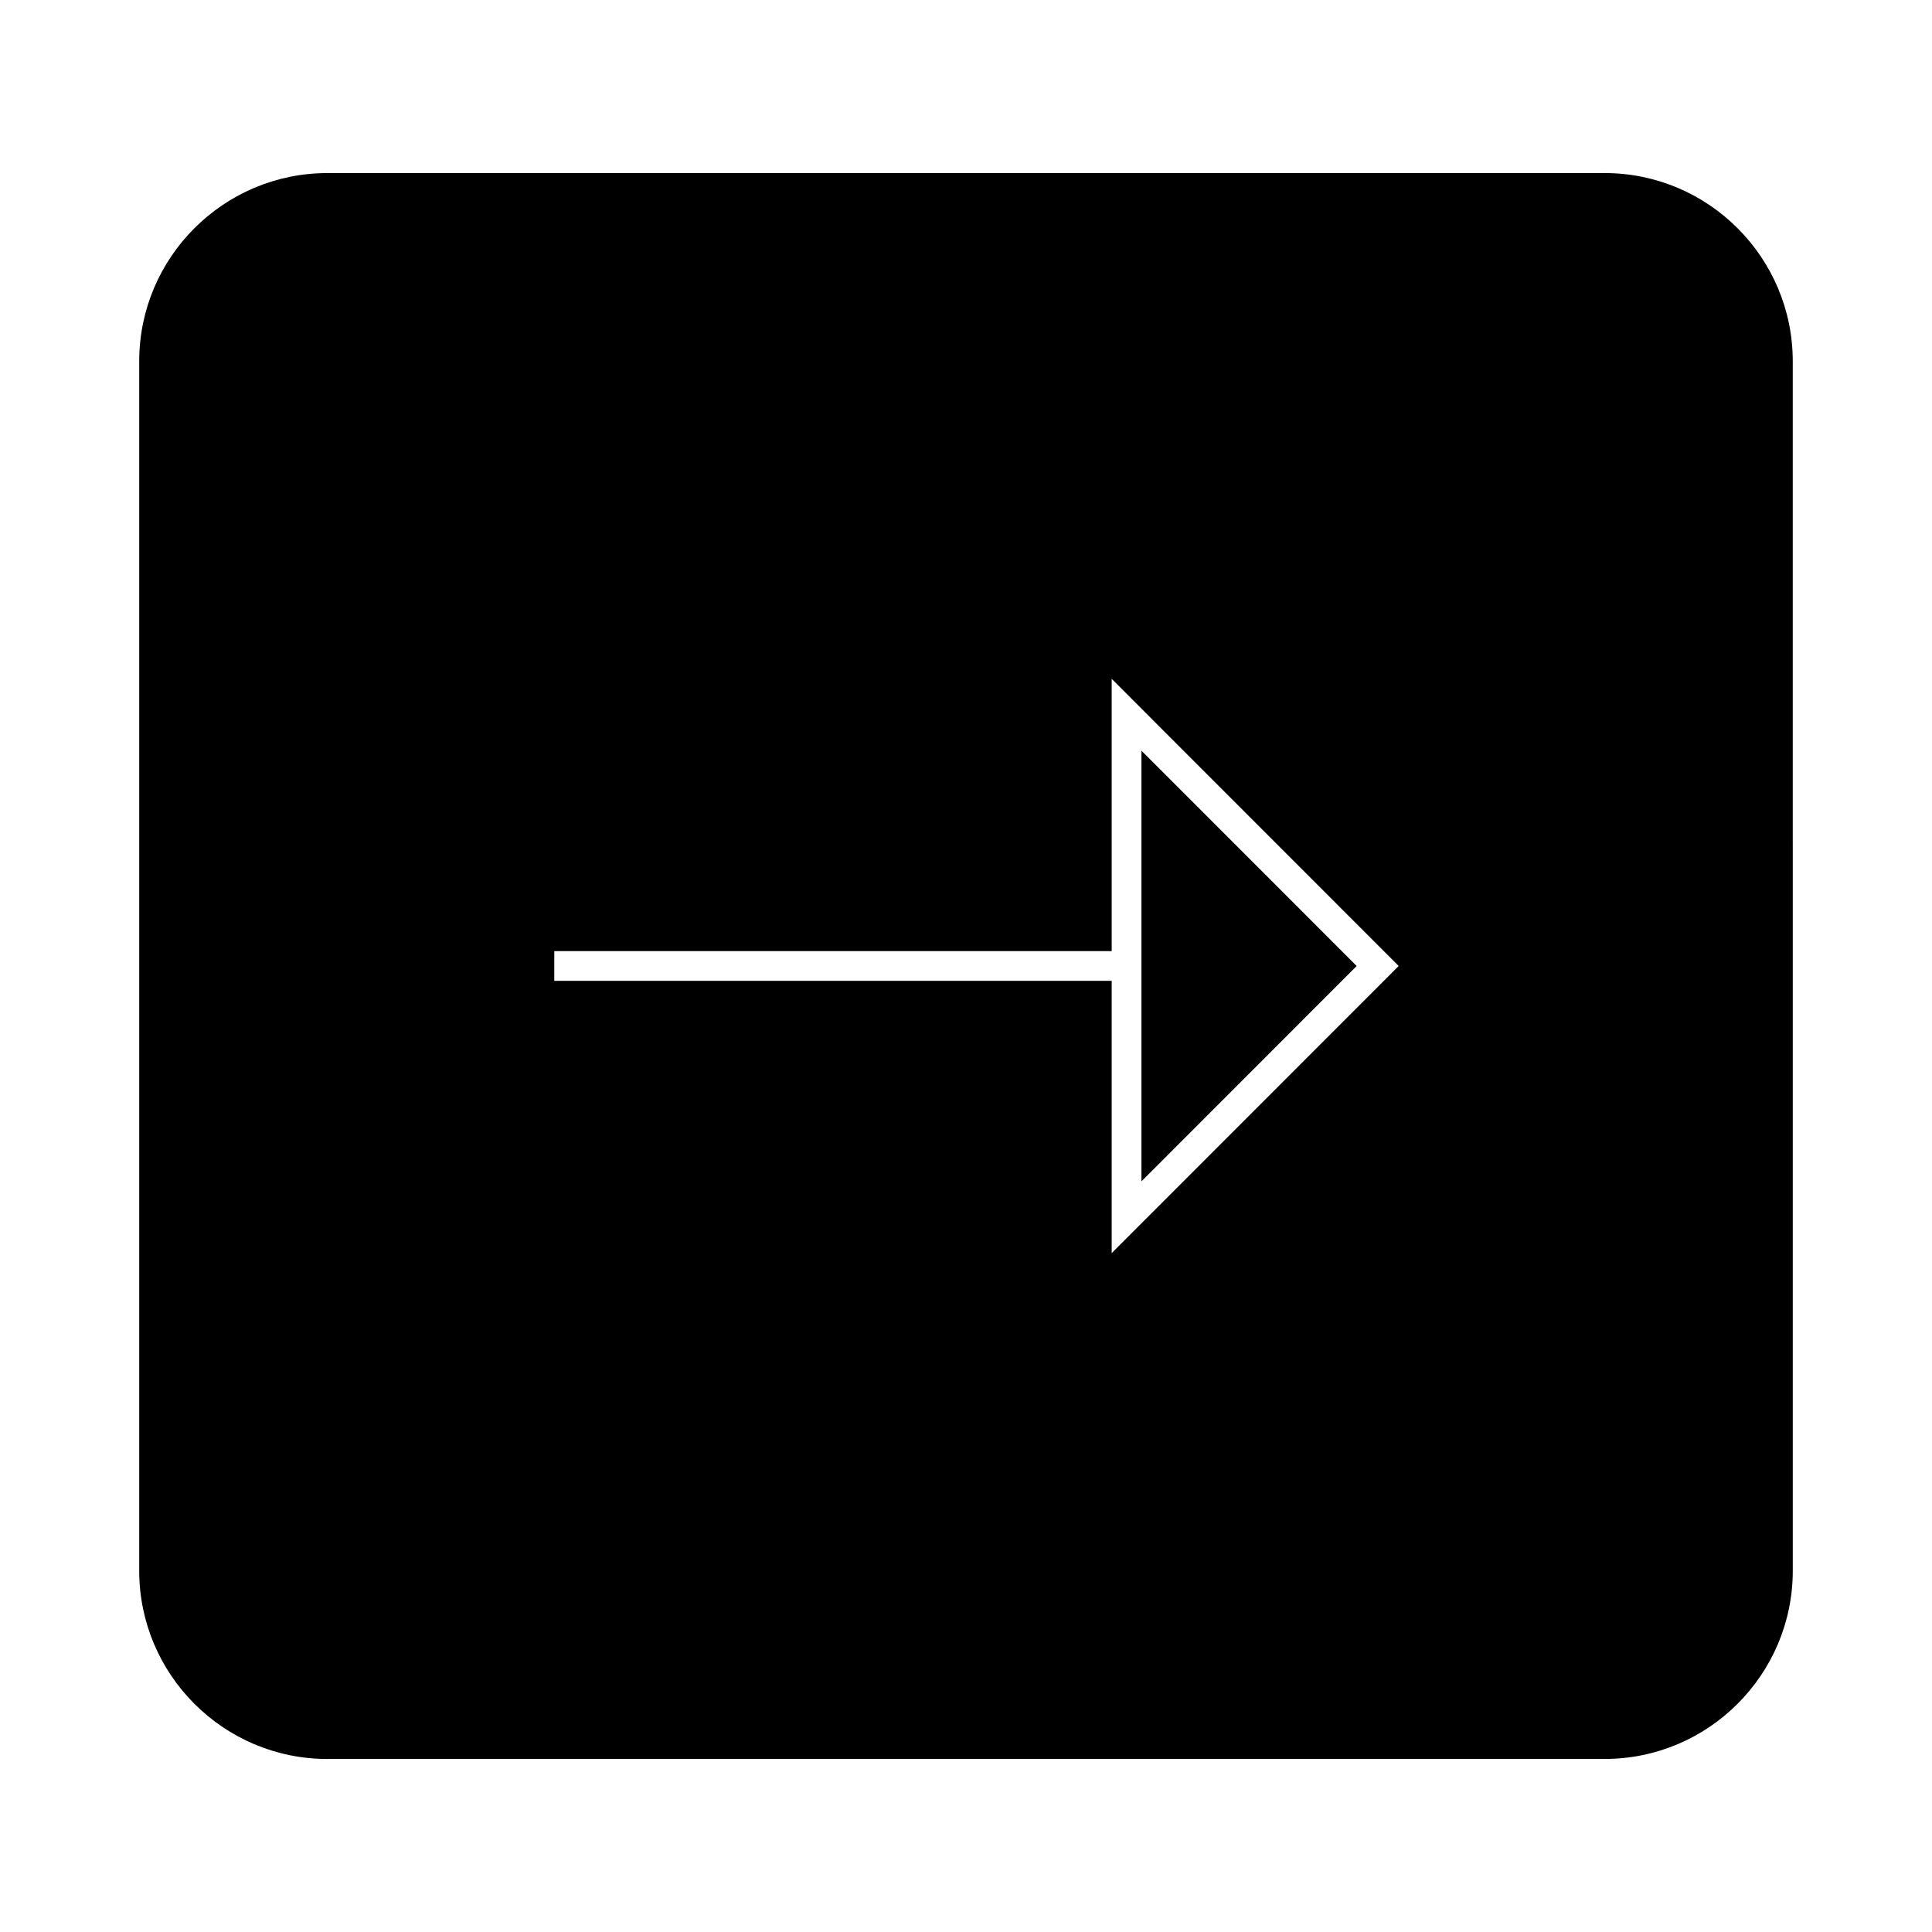
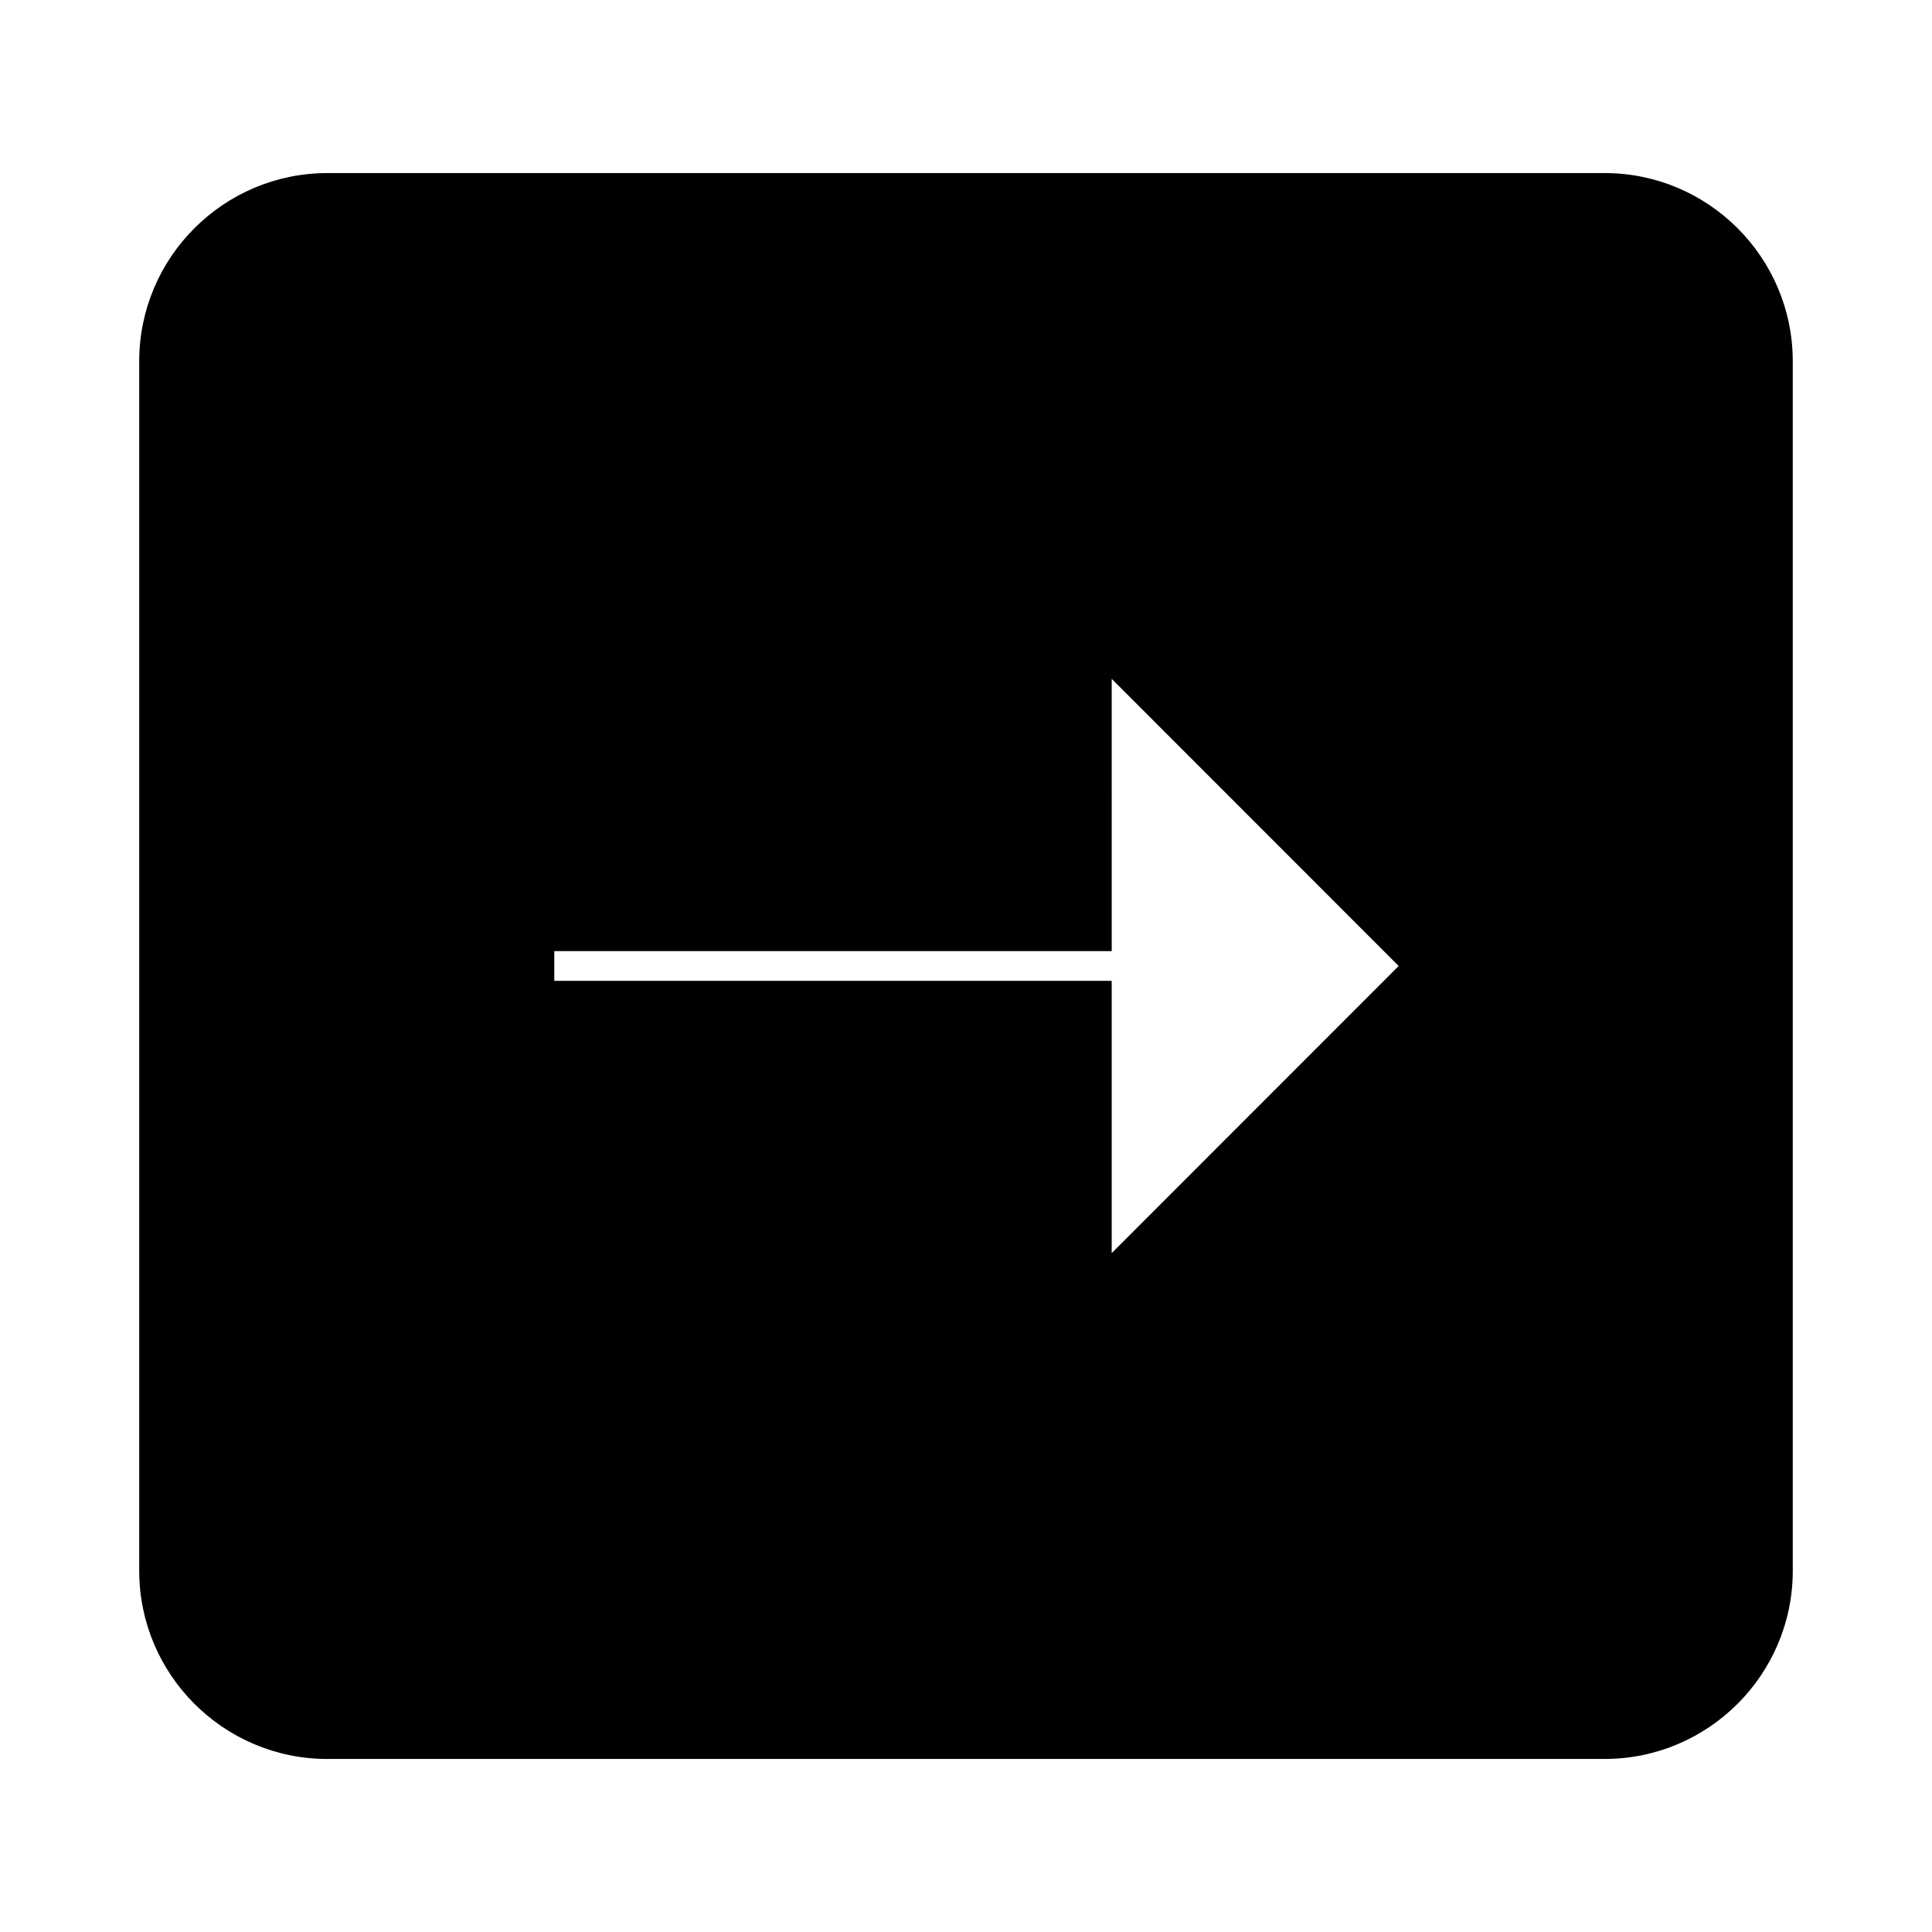
<svg xmlns="http://www.w3.org/2000/svg" fill="#000000" width="800px" height="800px" version="1.1" viewBox="144 144 512 512">
  <g>
    <path d="m230.75 610.14h338.49c27.496 0 49.863-22.367 49.863-49.863l-0.004-320.55c0-27.496-22.367-49.863-49.863-49.863l-338.48 0.004c-27.496 0-49.863 22.367-49.863 49.863v320.55c0.004 27.5 22.371 49.867 49.863 49.867zm60.145-214.08h147.72l-0.004-72.156 76.051 76.094-76.051 76.094v-72.16h-147.72z" />
-     <path d="m446.49 342.93v114.15l57.043-57.074z" />
  </g>
</svg>